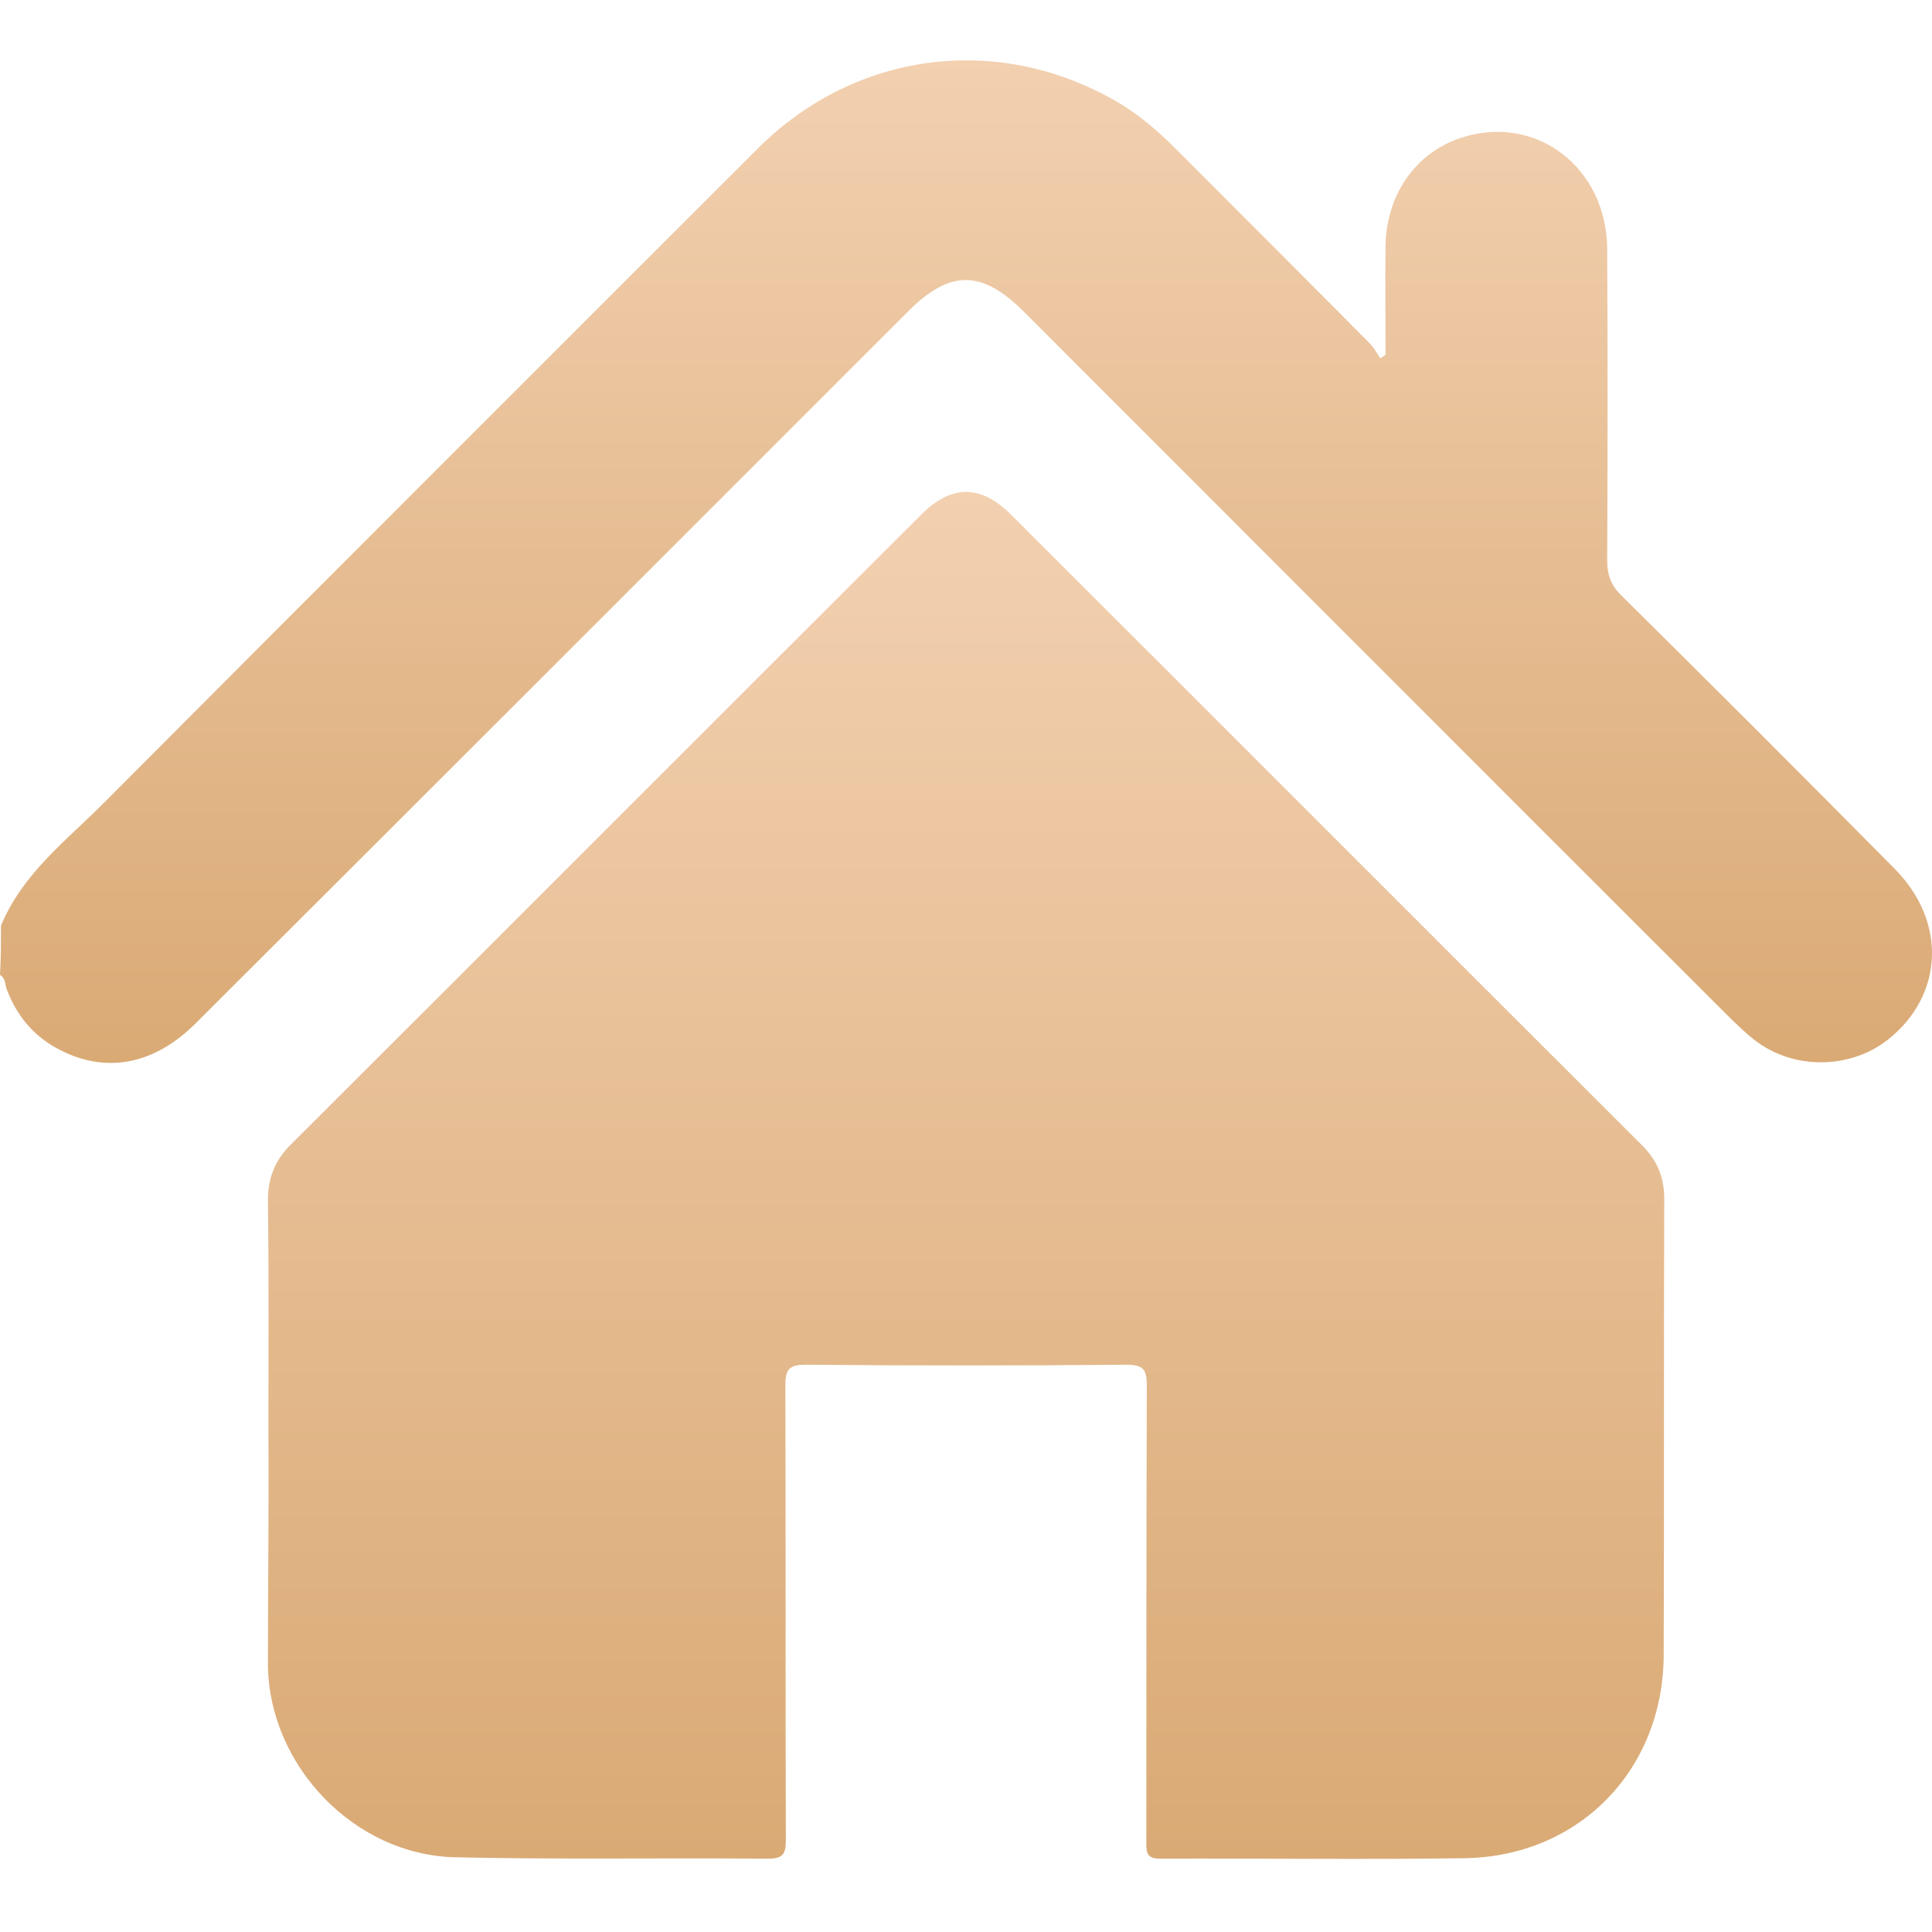
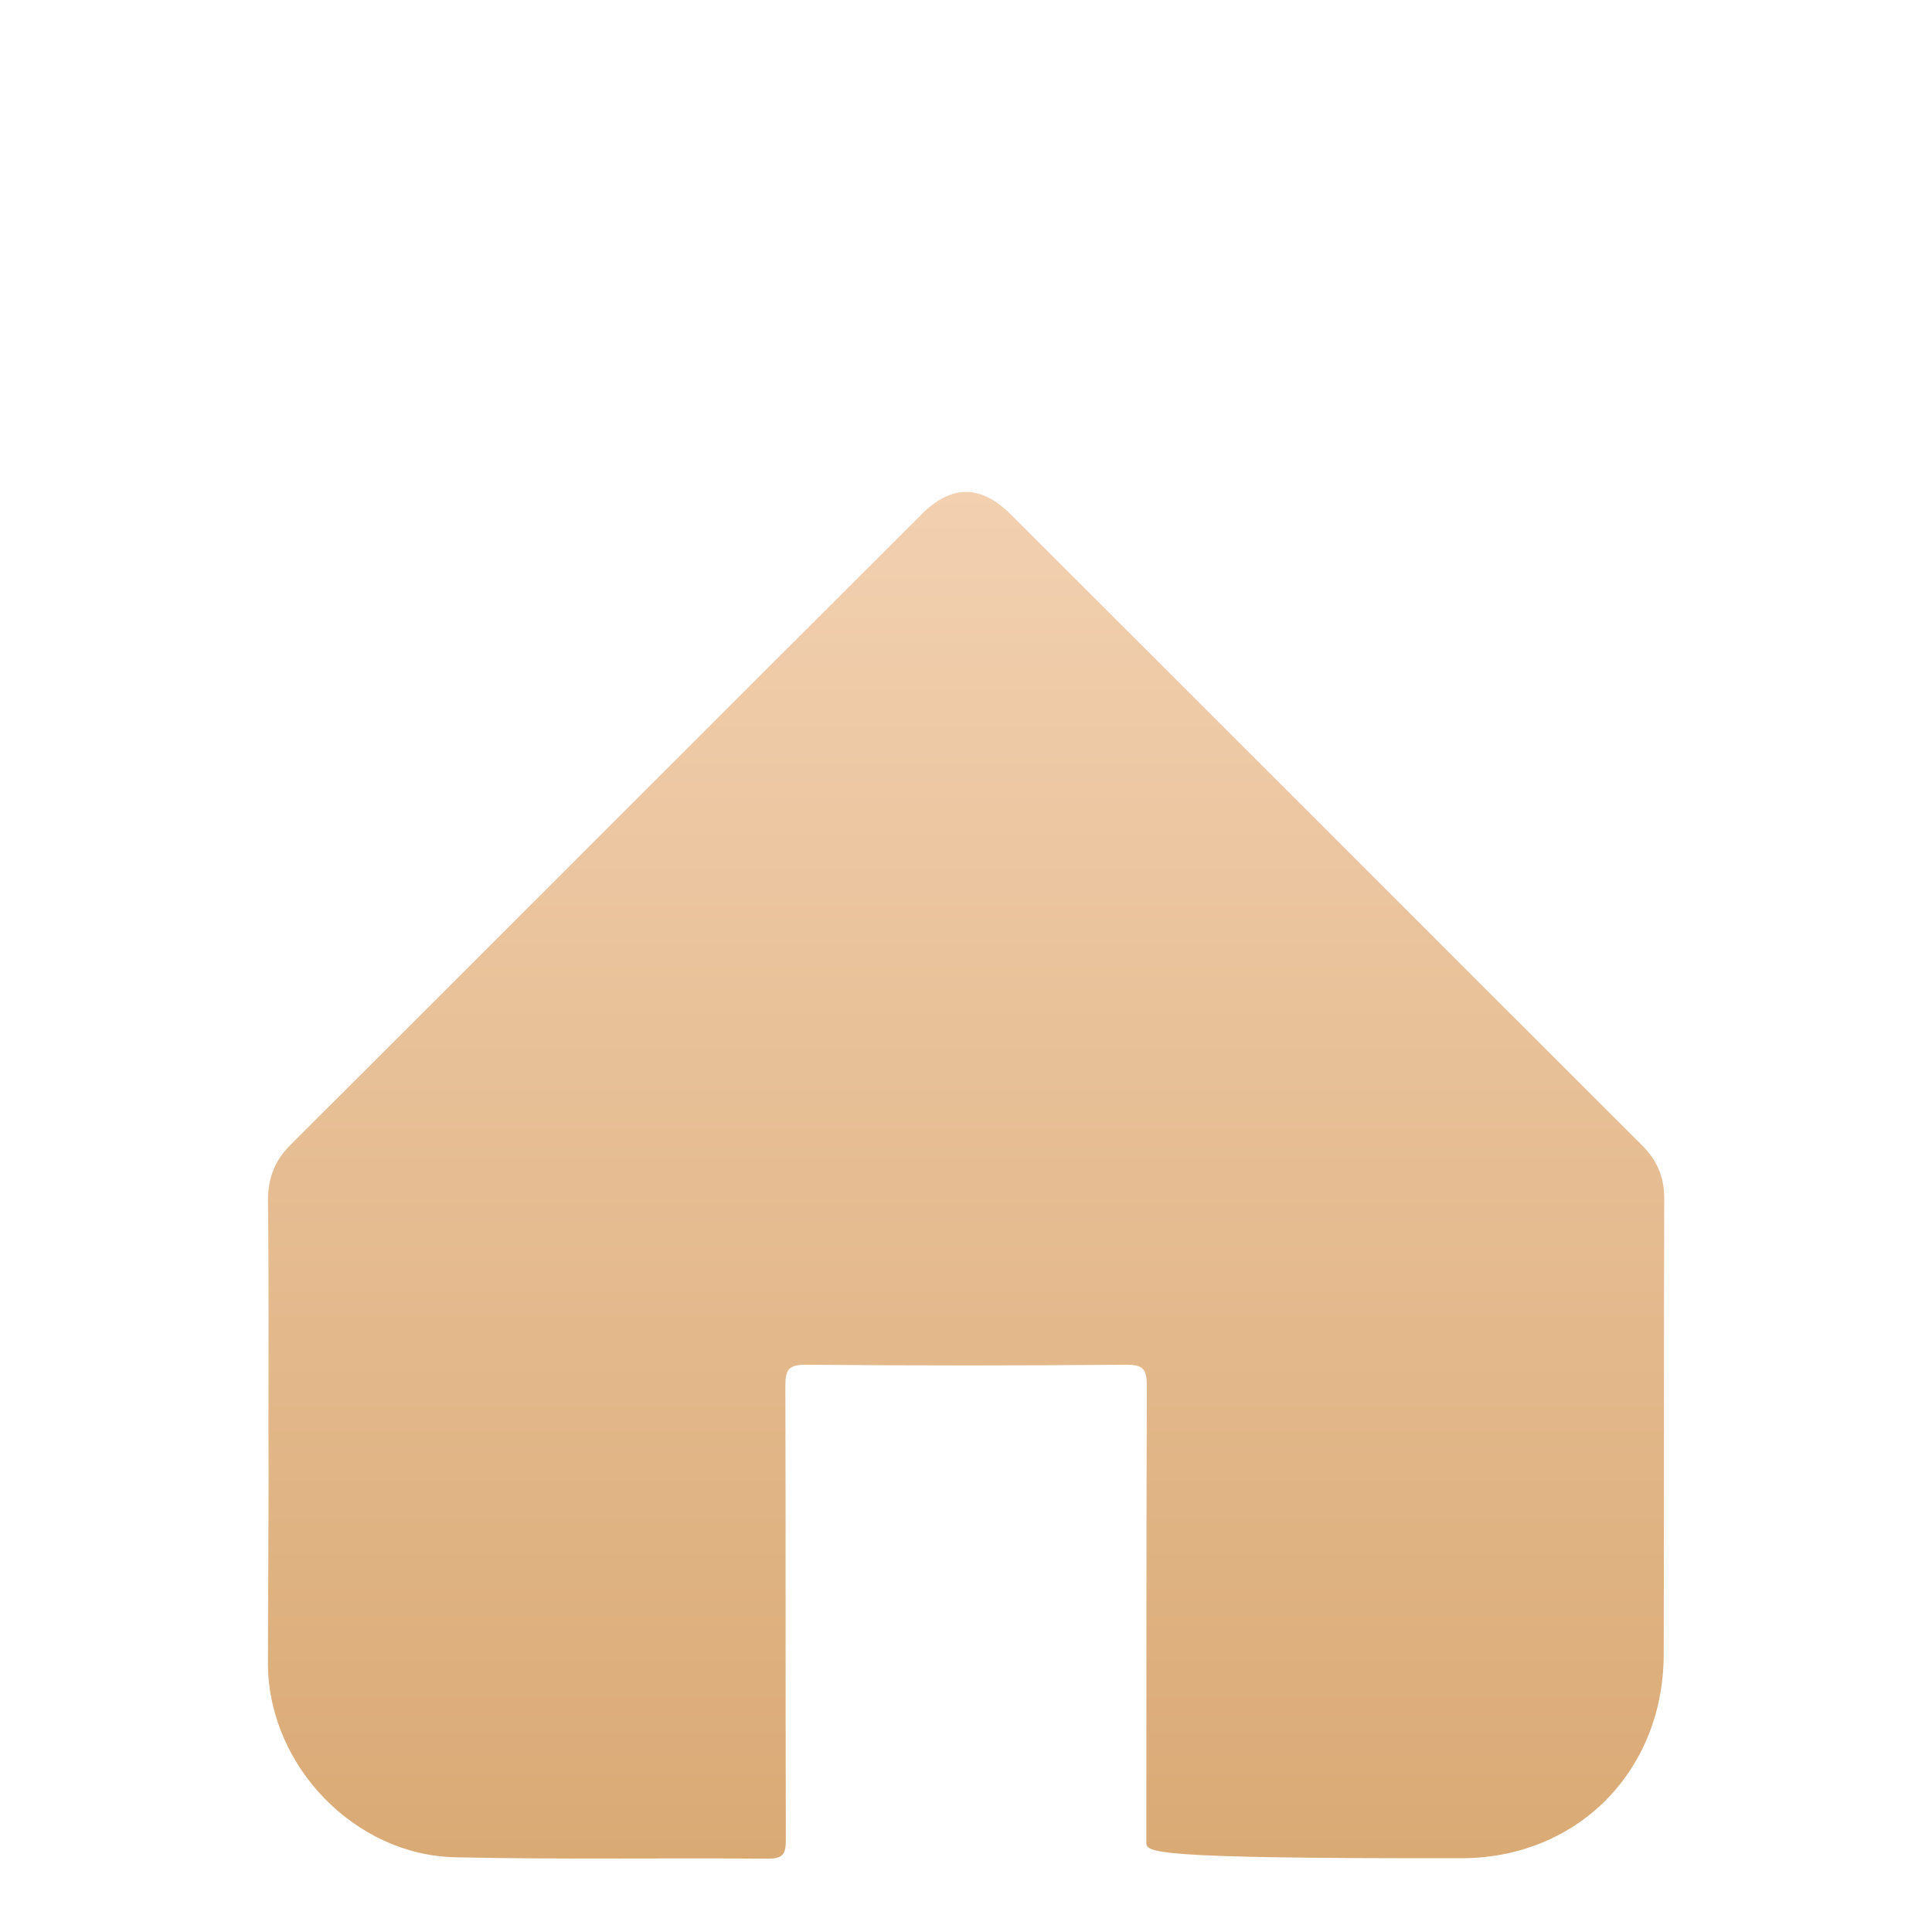
<svg xmlns="http://www.w3.org/2000/svg" width="32" height="32" viewBox="0 0 32 32" fill="none">
-   <path d="M0.016 15.333C0.379 14.454 1.122 13.905 1.759 13.26C5.35 9.653 8.957 6.054 12.556 2.455C14.178 0.841 16.55 0.542 18.519 1.696C18.874 1.906 19.181 2.172 19.463 2.455C20.536 3.528 21.61 4.601 22.683 5.683C22.755 5.755 22.804 5.844 22.86 5.933C22.892 5.917 22.917 5.9 22.949 5.876C22.949 5.279 22.941 4.682 22.949 4.085C22.957 3.23 23.441 2.536 24.192 2.285C25.426 1.874 26.612 2.762 26.62 4.125C26.629 5.844 26.629 7.563 26.62 9.281C26.62 9.515 26.677 9.685 26.846 9.854C28.363 11.355 29.872 12.864 31.373 14.381C32.253 15.261 32.196 16.487 31.268 17.222C30.639 17.714 29.703 17.722 29.066 17.23C28.928 17.125 28.799 16.996 28.67 16.875C24.765 12.977 20.867 9.072 16.962 5.166C16.26 4.464 15.735 4.464 15.041 5.158C11.111 9.088 7.182 13.018 3.244 16.947C2.534 17.657 1.711 17.795 0.92 17.351C0.533 17.133 0.274 16.81 0.113 16.39C0.081 16.31 0.097 16.205 0 16.148C0.016 15.874 0.016 15.608 0.016 15.333Z" fill="url(#paint0_linear_16_59392)" />
-   <path d="M4.446 23.726C4.446 22.442 4.454 21.168 4.438 19.884C4.438 19.513 4.551 19.223 4.809 18.965C8.295 15.487 11.773 12.001 15.259 8.523C15.759 8.023 16.243 8.023 16.744 8.523C20.23 12.001 23.707 15.487 27.193 18.965C27.444 19.215 27.565 19.489 27.565 19.852C27.556 22.37 27.565 24.887 27.556 27.413C27.549 29.317 26.152 30.754 24.248 30.778C22.57 30.802 20.899 30.778 19.221 30.786C18.987 30.786 18.987 30.681 18.987 30.512C18.987 27.994 18.987 25.477 18.995 22.951C18.995 22.684 18.939 22.604 18.656 22.604C16.889 22.62 15.114 22.62 13.347 22.604C13.064 22.604 13.008 22.684 13.008 22.951C13.016 25.46 13.008 27.97 13.016 30.479C13.016 30.721 12.959 30.786 12.709 30.786C10.982 30.77 9.255 30.802 7.529 30.762C5.874 30.721 4.462 29.253 4.438 27.591C4.438 26.308 4.454 25.017 4.446 23.726C4.454 23.726 4.454 23.726 4.446 23.726Z" fill="url(#paint1_linear_16_59392)" />
+   <path d="M4.446 23.726C4.446 22.442 4.454 21.168 4.438 19.884C4.438 19.513 4.551 19.223 4.809 18.965C8.295 15.487 11.773 12.001 15.259 8.523C15.759 8.023 16.243 8.023 16.744 8.523C20.23 12.001 23.707 15.487 27.193 18.965C27.444 19.215 27.565 19.489 27.565 19.852C27.556 22.37 27.565 24.887 27.556 27.413C27.549 29.317 26.152 30.754 24.248 30.778C18.987 30.786 18.987 30.681 18.987 30.512C18.987 27.994 18.987 25.477 18.995 22.951C18.995 22.684 18.939 22.604 18.656 22.604C16.889 22.62 15.114 22.62 13.347 22.604C13.064 22.604 13.008 22.684 13.008 22.951C13.016 25.46 13.008 27.97 13.016 30.479C13.016 30.721 12.959 30.786 12.709 30.786C10.982 30.77 9.255 30.802 7.529 30.762C5.874 30.721 4.462 29.253 4.438 27.591C4.438 26.308 4.454 25.017 4.446 23.726C4.454 23.726 4.454 23.726 4.446 23.726Z" fill="url(#paint1_linear_16_59392)" />
  <defs>
    <linearGradient id="paint0_linear_16_59392" x1="16" y1="1" x2="16" y2="17.605" gradientUnits="userSpaceOnUse">
      <stop stop-color="#F2D0B0" />
      <stop offset="1" stop-color="#DAAA75" />
    </linearGradient>
    <linearGradient id="paint1_linear_16_59392" x1="16.001" y1="8.148" x2="16.001" y2="30.789" gradientUnits="userSpaceOnUse">
      <stop stop-color="#F2D0B0" />
      <stop offset="1" stop-color="#DAAA75" />
    </linearGradient>
  </defs>
</svg>